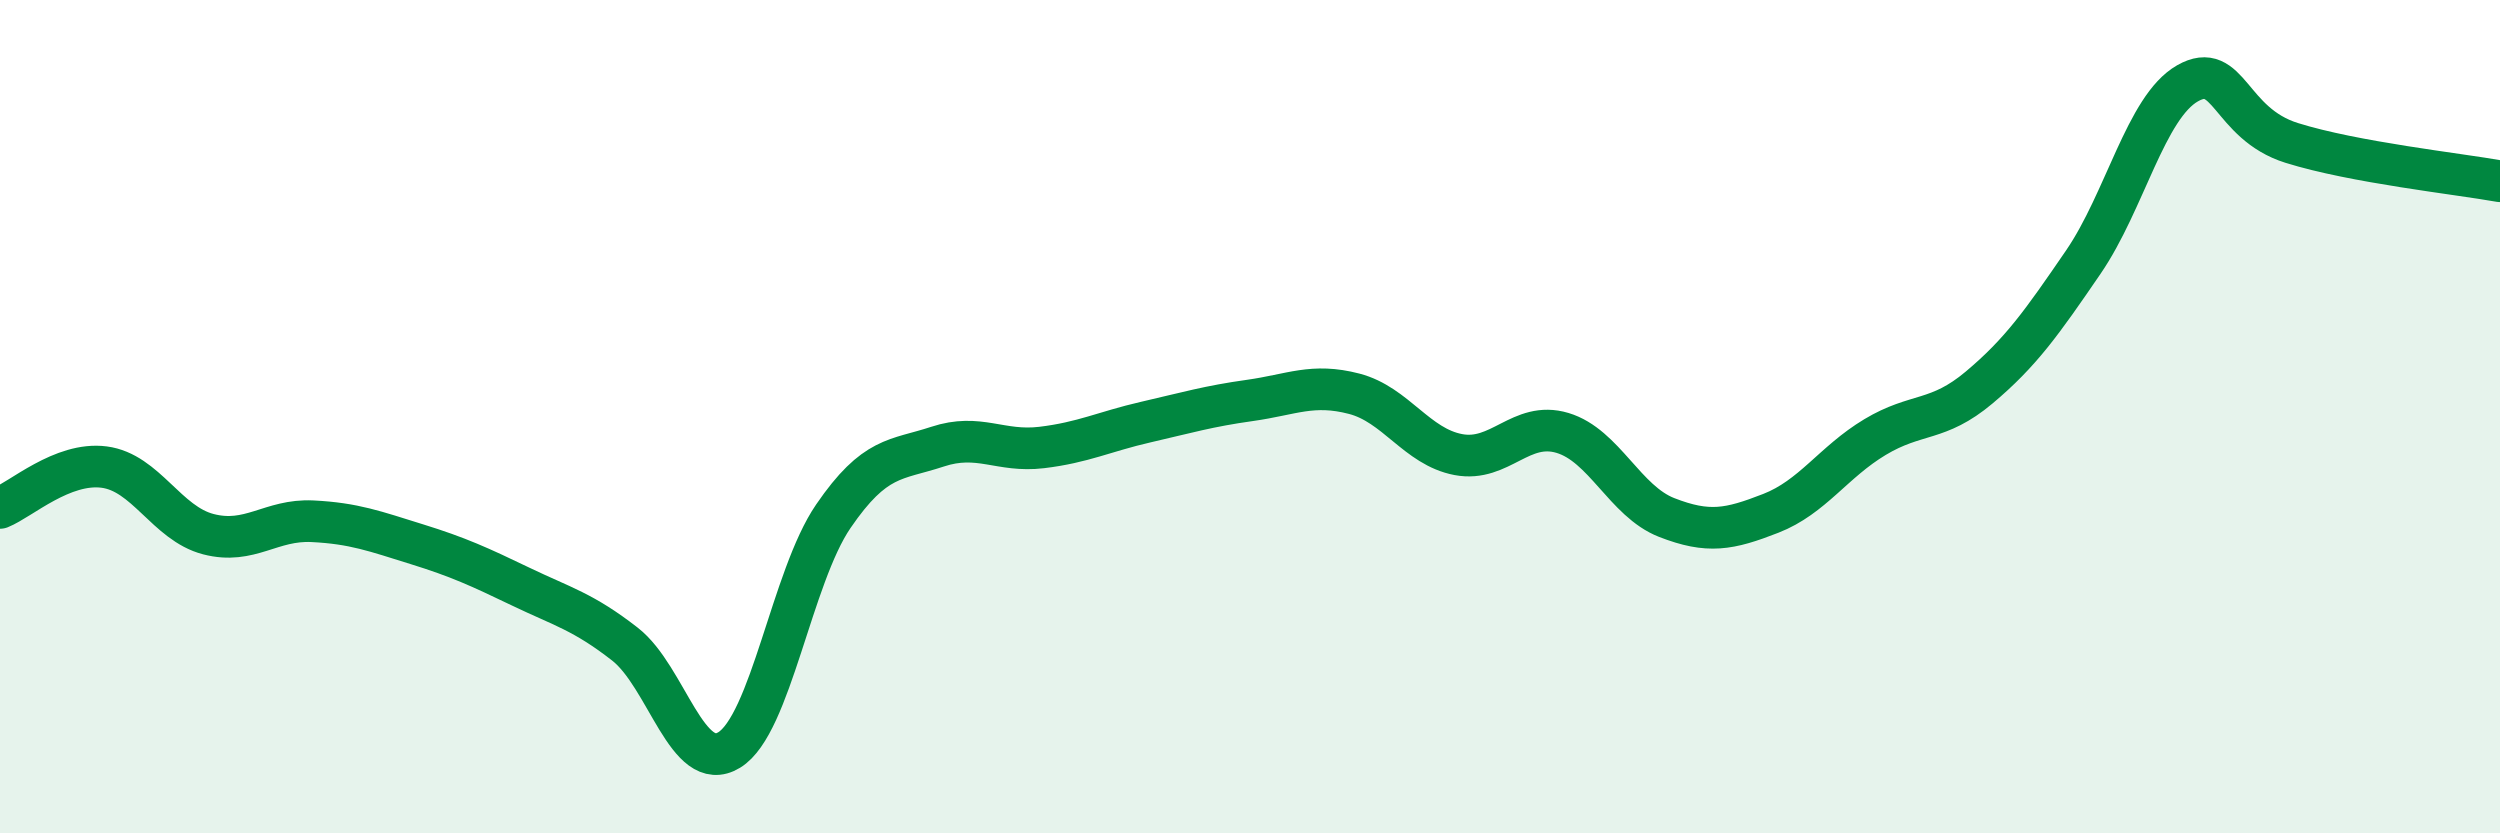
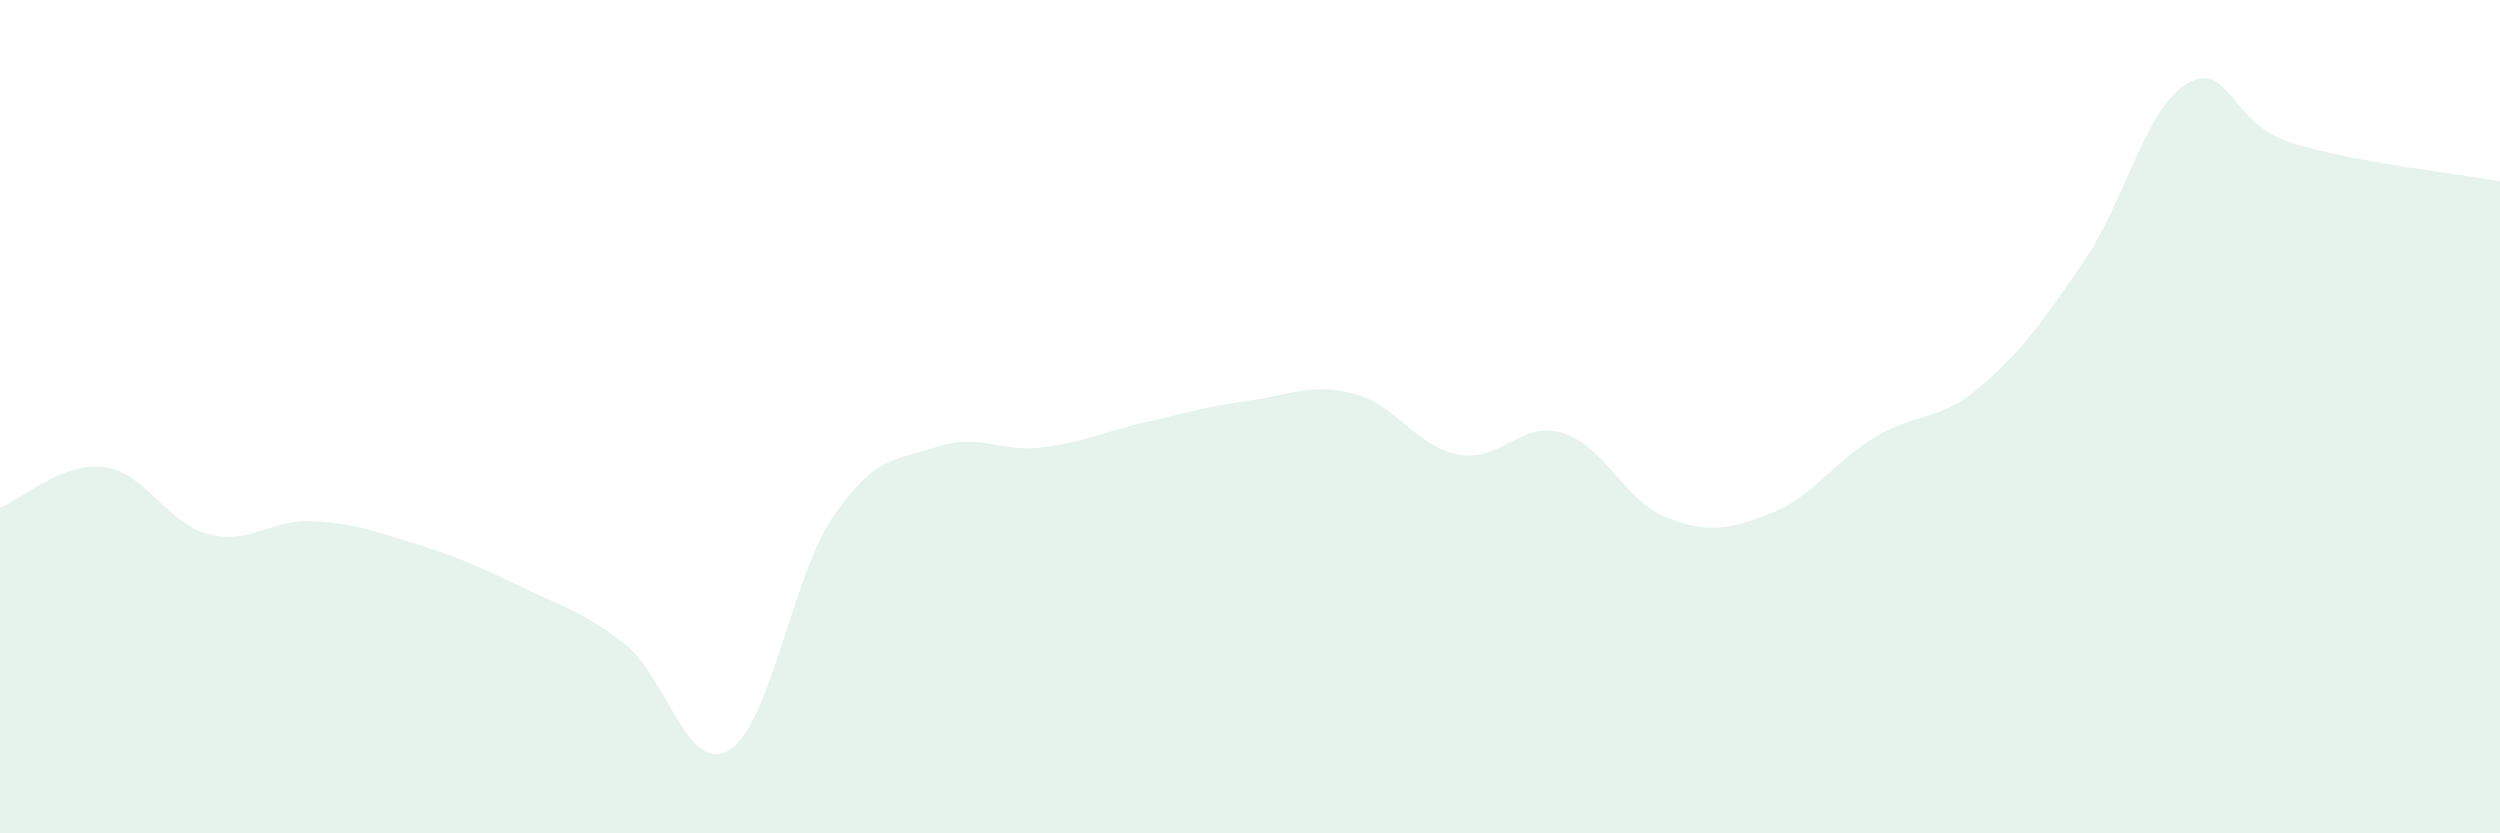
<svg xmlns="http://www.w3.org/2000/svg" width="60" height="20" viewBox="0 0 60 20">
  <path d="M 0,12.19 C 0.5,11.99 1.5,11.08 2.5,11.21 C 3.5,11.34 4,12.56 5,12.82 C 6,13.08 6.5,12.46 7.5,12.51 C 8.5,12.56 9,12.75 10,13.06 C 11,13.37 11.5,13.6 12.5,14.08 C 13.5,14.56 14,14.68 15,15.46 C 16,16.24 16.5,18.61 17.5,18 C 18.5,17.39 19,13.85 20,12.39 C 21,10.93 21.5,11.05 22.5,10.72 C 23.5,10.39 24,10.86 25,10.74 C 26,10.62 26.5,10.36 27.5,10.13 C 28.5,9.9 29,9.75 30,9.61 C 31,9.47 31.5,9.19 32.5,9.45 C 33.5,9.71 34,10.72 35,10.91 C 36,11.1 36.5,10.09 37.5,10.39 C 38.5,10.69 39,12.03 40,12.42 C 41,12.81 41.5,12.71 42.5,12.32 C 43.5,11.93 44,11.09 45,10.49 C 46,9.89 46.5,10.14 47.5,9.3 C 48.5,8.46 49,7.75 50,6.29 C 51,4.83 51.5,2.57 52.5,2 C 53.5,1.43 53.5,2.96 55,3.43 C 56.5,3.9 59,4.17 60,4.35L60 20L0 20Z" fill="#008740" opacity="0.1" stroke-linecap="round" stroke-linejoin="round" />
-   <path d="M 0,12.19 C 0.5,11.99 1.5,11.08 2.5,11.21 C 3.5,11.34 4,12.56 5,12.82 C 6,13.08 6.5,12.46 7.5,12.51 C 8.5,12.56 9,12.75 10,13.06 C 11,13.37 11.5,13.6 12.5,14.08 C 13.5,14.56 14,14.68 15,15.46 C 16,16.24 16.5,18.61 17.5,18 C 18.5,17.39 19,13.85 20,12.39 C 21,10.93 21.5,11.05 22.5,10.72 C 23.5,10.39 24,10.86 25,10.74 C 26,10.62 26.5,10.36 27.5,10.13 C 28.5,9.9 29,9.75 30,9.61 C 31,9.47 31.5,9.19 32.5,9.45 C 33.5,9.71 34,10.72 35,10.91 C 36,11.1 36.5,10.09 37.5,10.39 C 38.5,10.69 39,12.03 40,12.42 C 41,12.81 41.5,12.71 42.5,12.32 C 43.5,11.93 44,11.09 45,10.49 C 46,9.89 46.5,10.14 47.5,9.3 C 48.5,8.46 49,7.75 50,6.29 C 51,4.83 51.5,2.57 52.5,2 C 53.5,1.43 53.5,2.96 55,3.43 C 56.5,3.9 59,4.17 60,4.35" stroke="#008740" stroke-width="1" fill="none" stroke-linecap="round" stroke-linejoin="round" />
</svg>